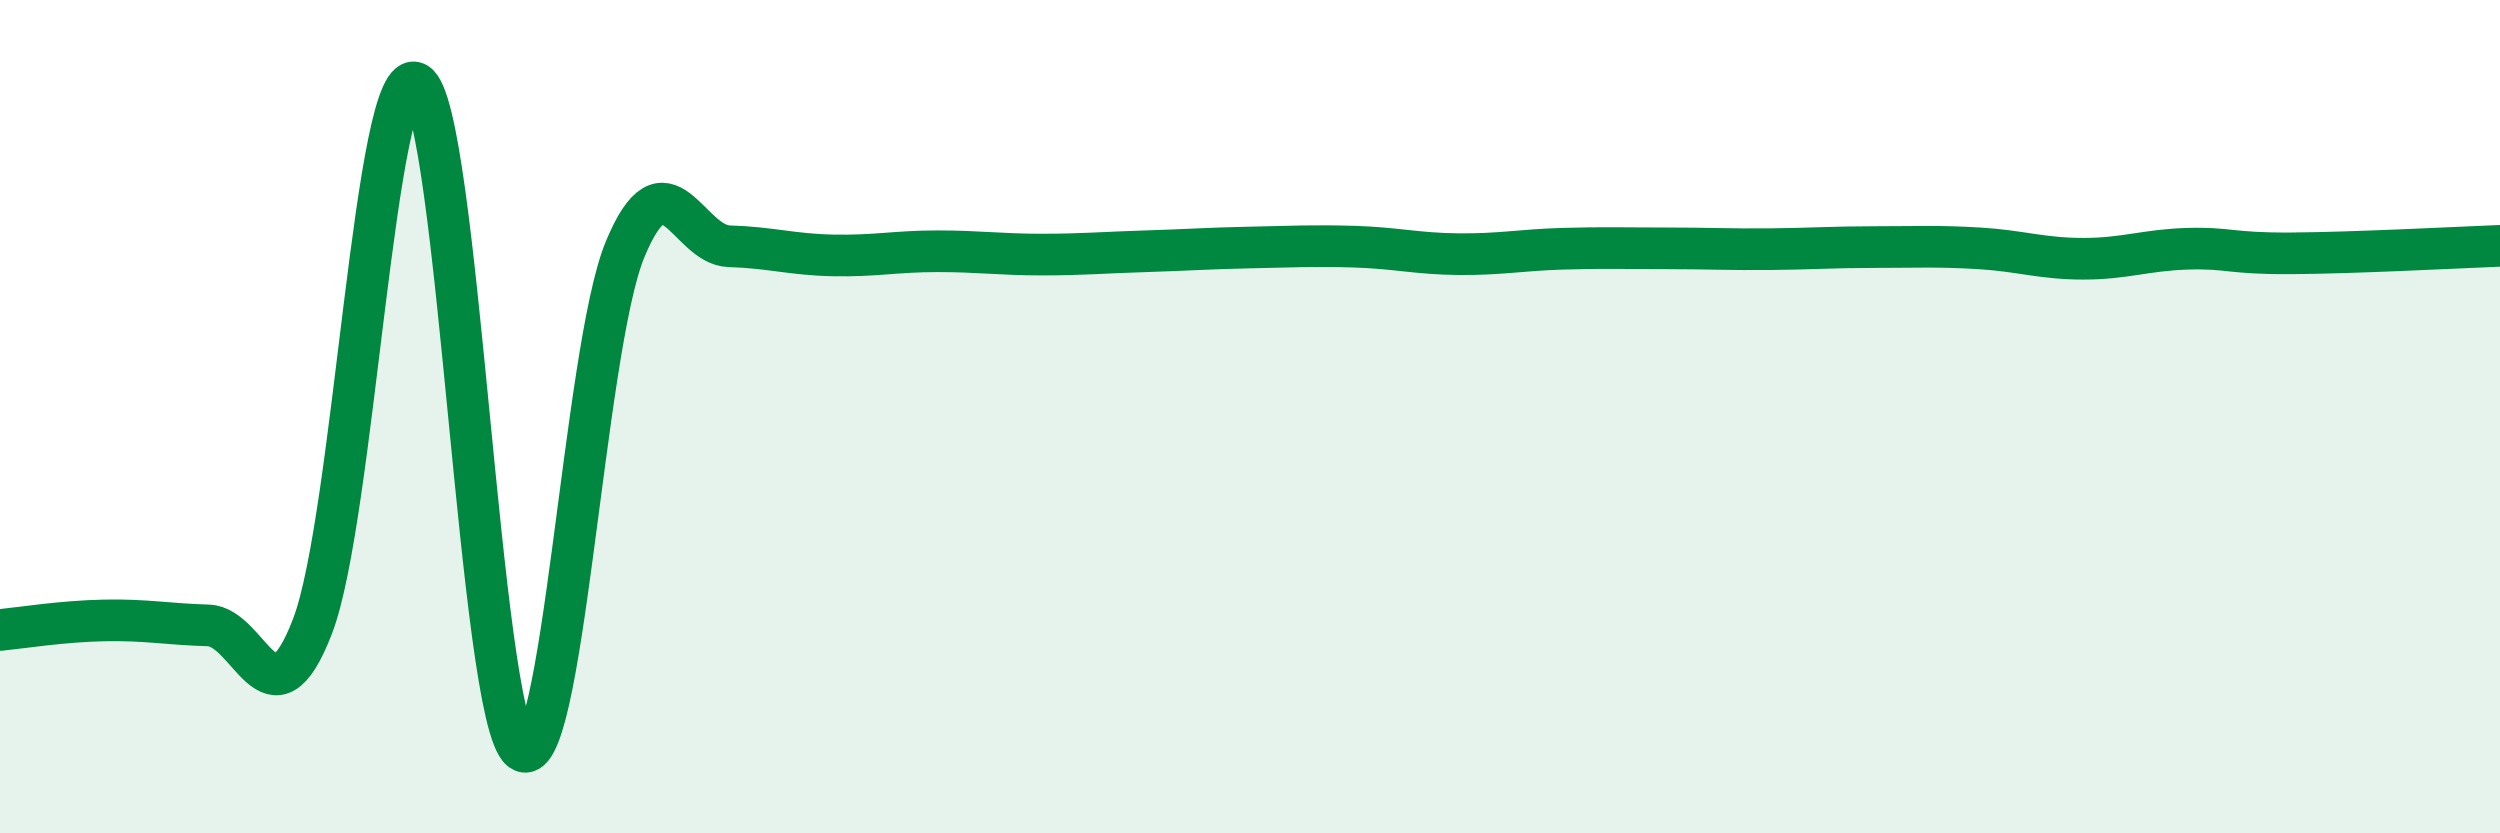
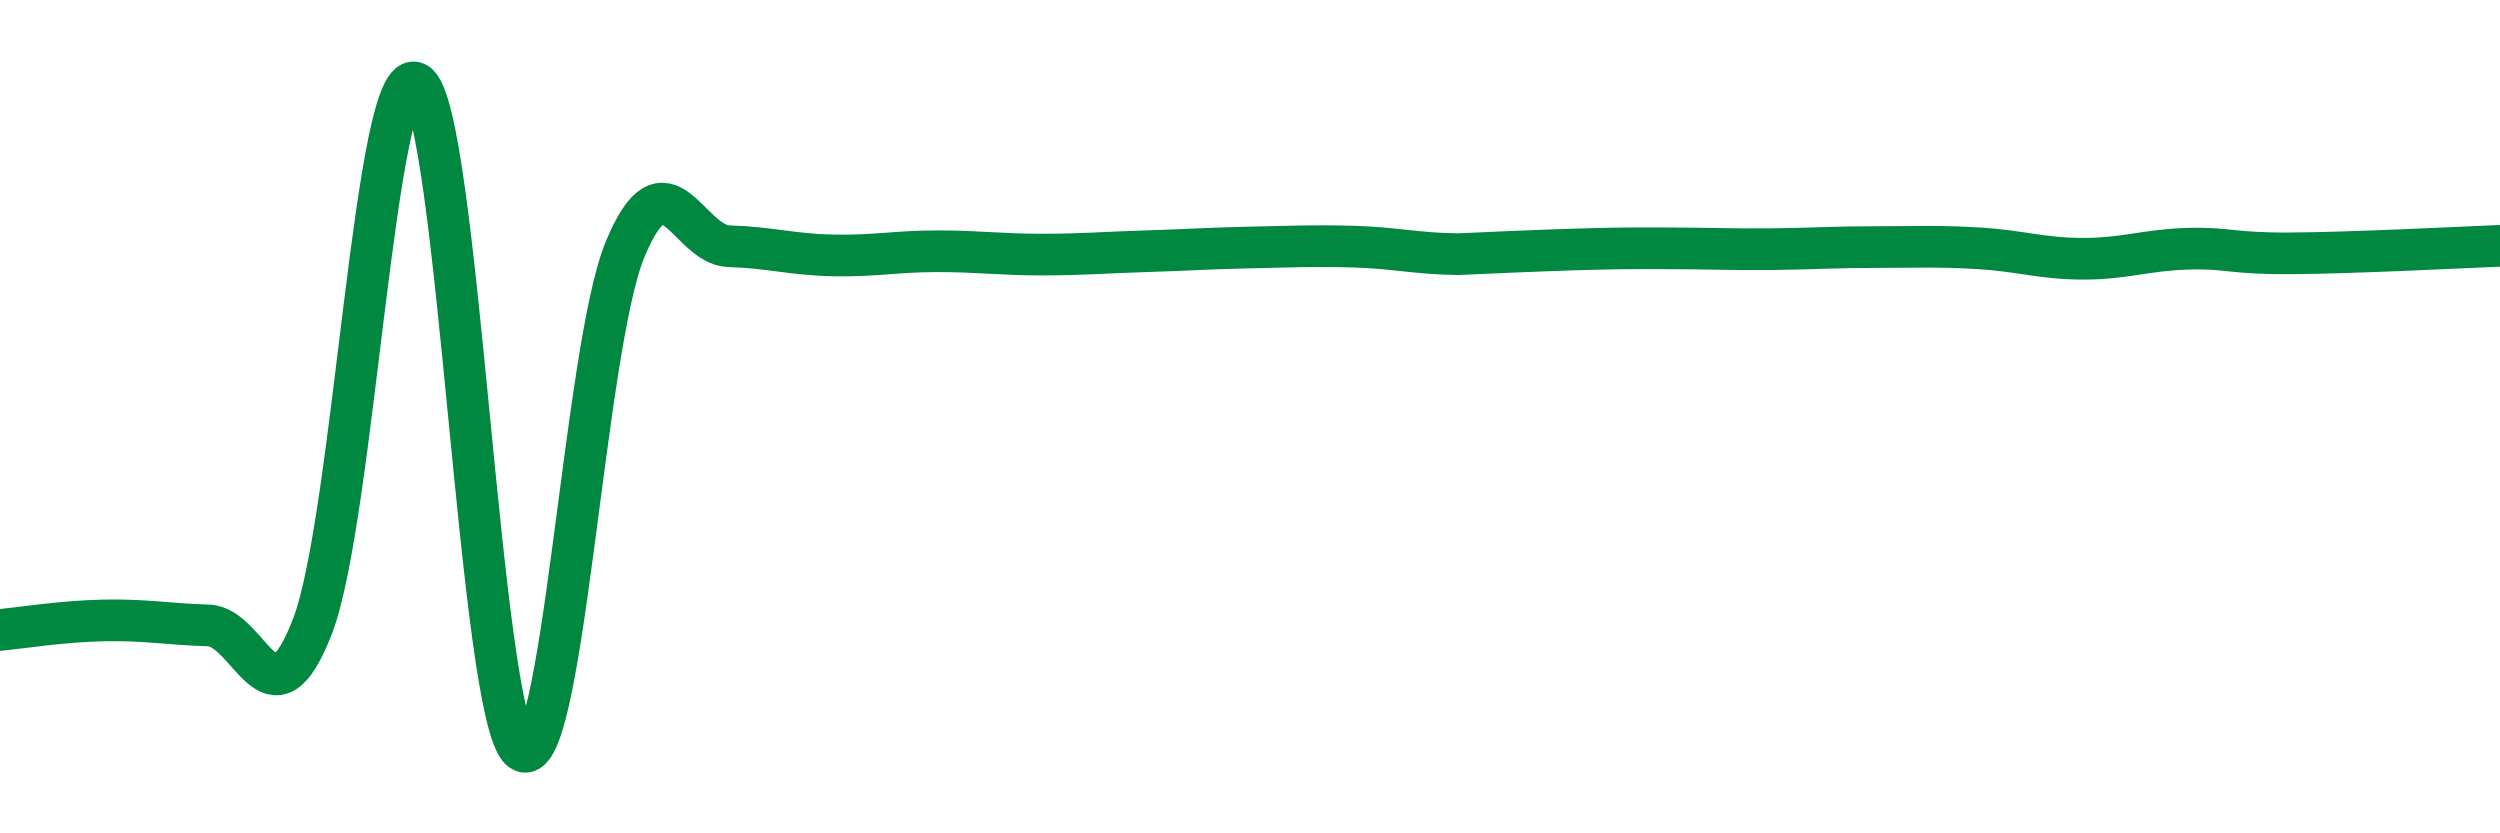
<svg xmlns="http://www.w3.org/2000/svg" width="60" height="20" viewBox="0 0 60 20">
-   <path d="M 0,15.12 C 0.5,15.07 1.5,14.91 2.5,14.89 C 3.5,14.87 4,14.98 5,15.01 C 6,15.04 6.5,17.63 7.5,15.03 C 8.5,12.43 9,1.41 10,2 C 11,2.59 11.5,17.2 12.5,18 C 13.5,18.8 14,8.41 15,5.99 C 16,3.57 16.5,5.88 17.5,5.91 C 18.5,5.94 19,6.11 20,6.13 C 21,6.15 21.5,6.03 22.5,6.03 C 23.5,6.03 24,6.11 25,6.11 C 26,6.11 26.5,6.06 27.5,6.03 C 28.5,6 29,5.96 30,5.94 C 31,5.92 31.5,5.89 32.5,5.92 C 33.5,5.95 34,6.09 35,6.1 C 36,6.11 36.5,6 37.5,5.97 C 38.5,5.94 39,5.96 40,5.96 C 41,5.96 41.5,5.99 42.5,5.98 C 43.5,5.97 44,5.93 45,5.93 C 46,5.93 46.5,5.9 47.5,5.96 C 48.5,6.02 49,6.21 50,6.21 C 51,6.21 51.5,6 52.5,5.97 C 53.5,5.94 53.5,6.09 55,6.08 C 56.5,6.07 59,5.94 60,5.9L60 20L0 20Z" fill="#008740" opacity="0.1" stroke-linecap="round" stroke-linejoin="round" />
-   <path d="M 0,15.12 C 0.5,15.07 1.5,14.91 2.5,14.89 C 3.5,14.87 4,14.98 5,15.01 C 6,15.04 6.5,17.63 7.5,15.03 C 8.5,12.43 9,1.41 10,2 C 11,2.59 11.5,17.2 12.5,18 C 13.5,18.8 14,8.41 15,5.99 C 16,3.57 16.5,5.88 17.5,5.91 C 18.5,5.94 19,6.11 20,6.13 C 21,6.15 21.5,6.03 22.5,6.03 C 23.5,6.03 24,6.11 25,6.11 C 26,6.11 26.5,6.06 27.5,6.03 C 28.5,6 29,5.96 30,5.94 C 31,5.92 31.5,5.89 32.5,5.92 C 33.5,5.95 34,6.09 35,6.1 C 36,6.11 36.5,6 37.5,5.97 C 38.5,5.94 39,5.96 40,5.96 C 41,5.96 41.5,5.99 42.5,5.98 C 43.5,5.97 44,5.93 45,5.93 C 46,5.93 46.5,5.9 47.5,5.96 C 48.5,6.02 49,6.21 50,6.21 C 51,6.21 51.5,6 52.5,5.97 C 53.5,5.94 53.5,6.09 55,6.08 C 56.5,6.07 59,5.94 60,5.9" stroke="#008740" stroke-width="1" fill="none" stroke-linecap="round" stroke-linejoin="round" />
+   <path d="M 0,15.12 C 0.5,15.07 1.5,14.91 2.5,14.89 C 3.5,14.87 4,14.98 5,15.01 C 6,15.04 6.5,17.63 7.5,15.03 C 8.5,12.43 9,1.41 10,2 C 11,2.59 11.5,17.2 12.5,18 C 13.5,18.8 14,8.41 15,5.99 C 16,3.57 16.5,5.88 17.5,5.91 C 18.5,5.94 19,6.11 20,6.13 C 21,6.15 21.5,6.03 22.5,6.03 C 23.5,6.03 24,6.11 25,6.11 C 26,6.11 26.5,6.06 27.5,6.03 C 28.5,6 29,5.96 30,5.94 C 31,5.92 31.5,5.89 32.5,5.92 C 33.5,5.95 34,6.09 35,6.1 C 38.5,5.94 39,5.96 40,5.96 C 41,5.96 41.5,5.99 42.5,5.98 C 43.5,5.97 44,5.93 45,5.93 C 46,5.93 46.5,5.9 47.5,5.96 C 48.5,6.02 49,6.21 50,6.21 C 51,6.21 51.5,6 52.5,5.97 C 53.5,5.94 53.5,6.09 55,6.08 C 56.5,6.07 59,5.94 60,5.9" stroke="#008740" stroke-width="1" fill="none" stroke-linecap="round" stroke-linejoin="round" />
</svg>